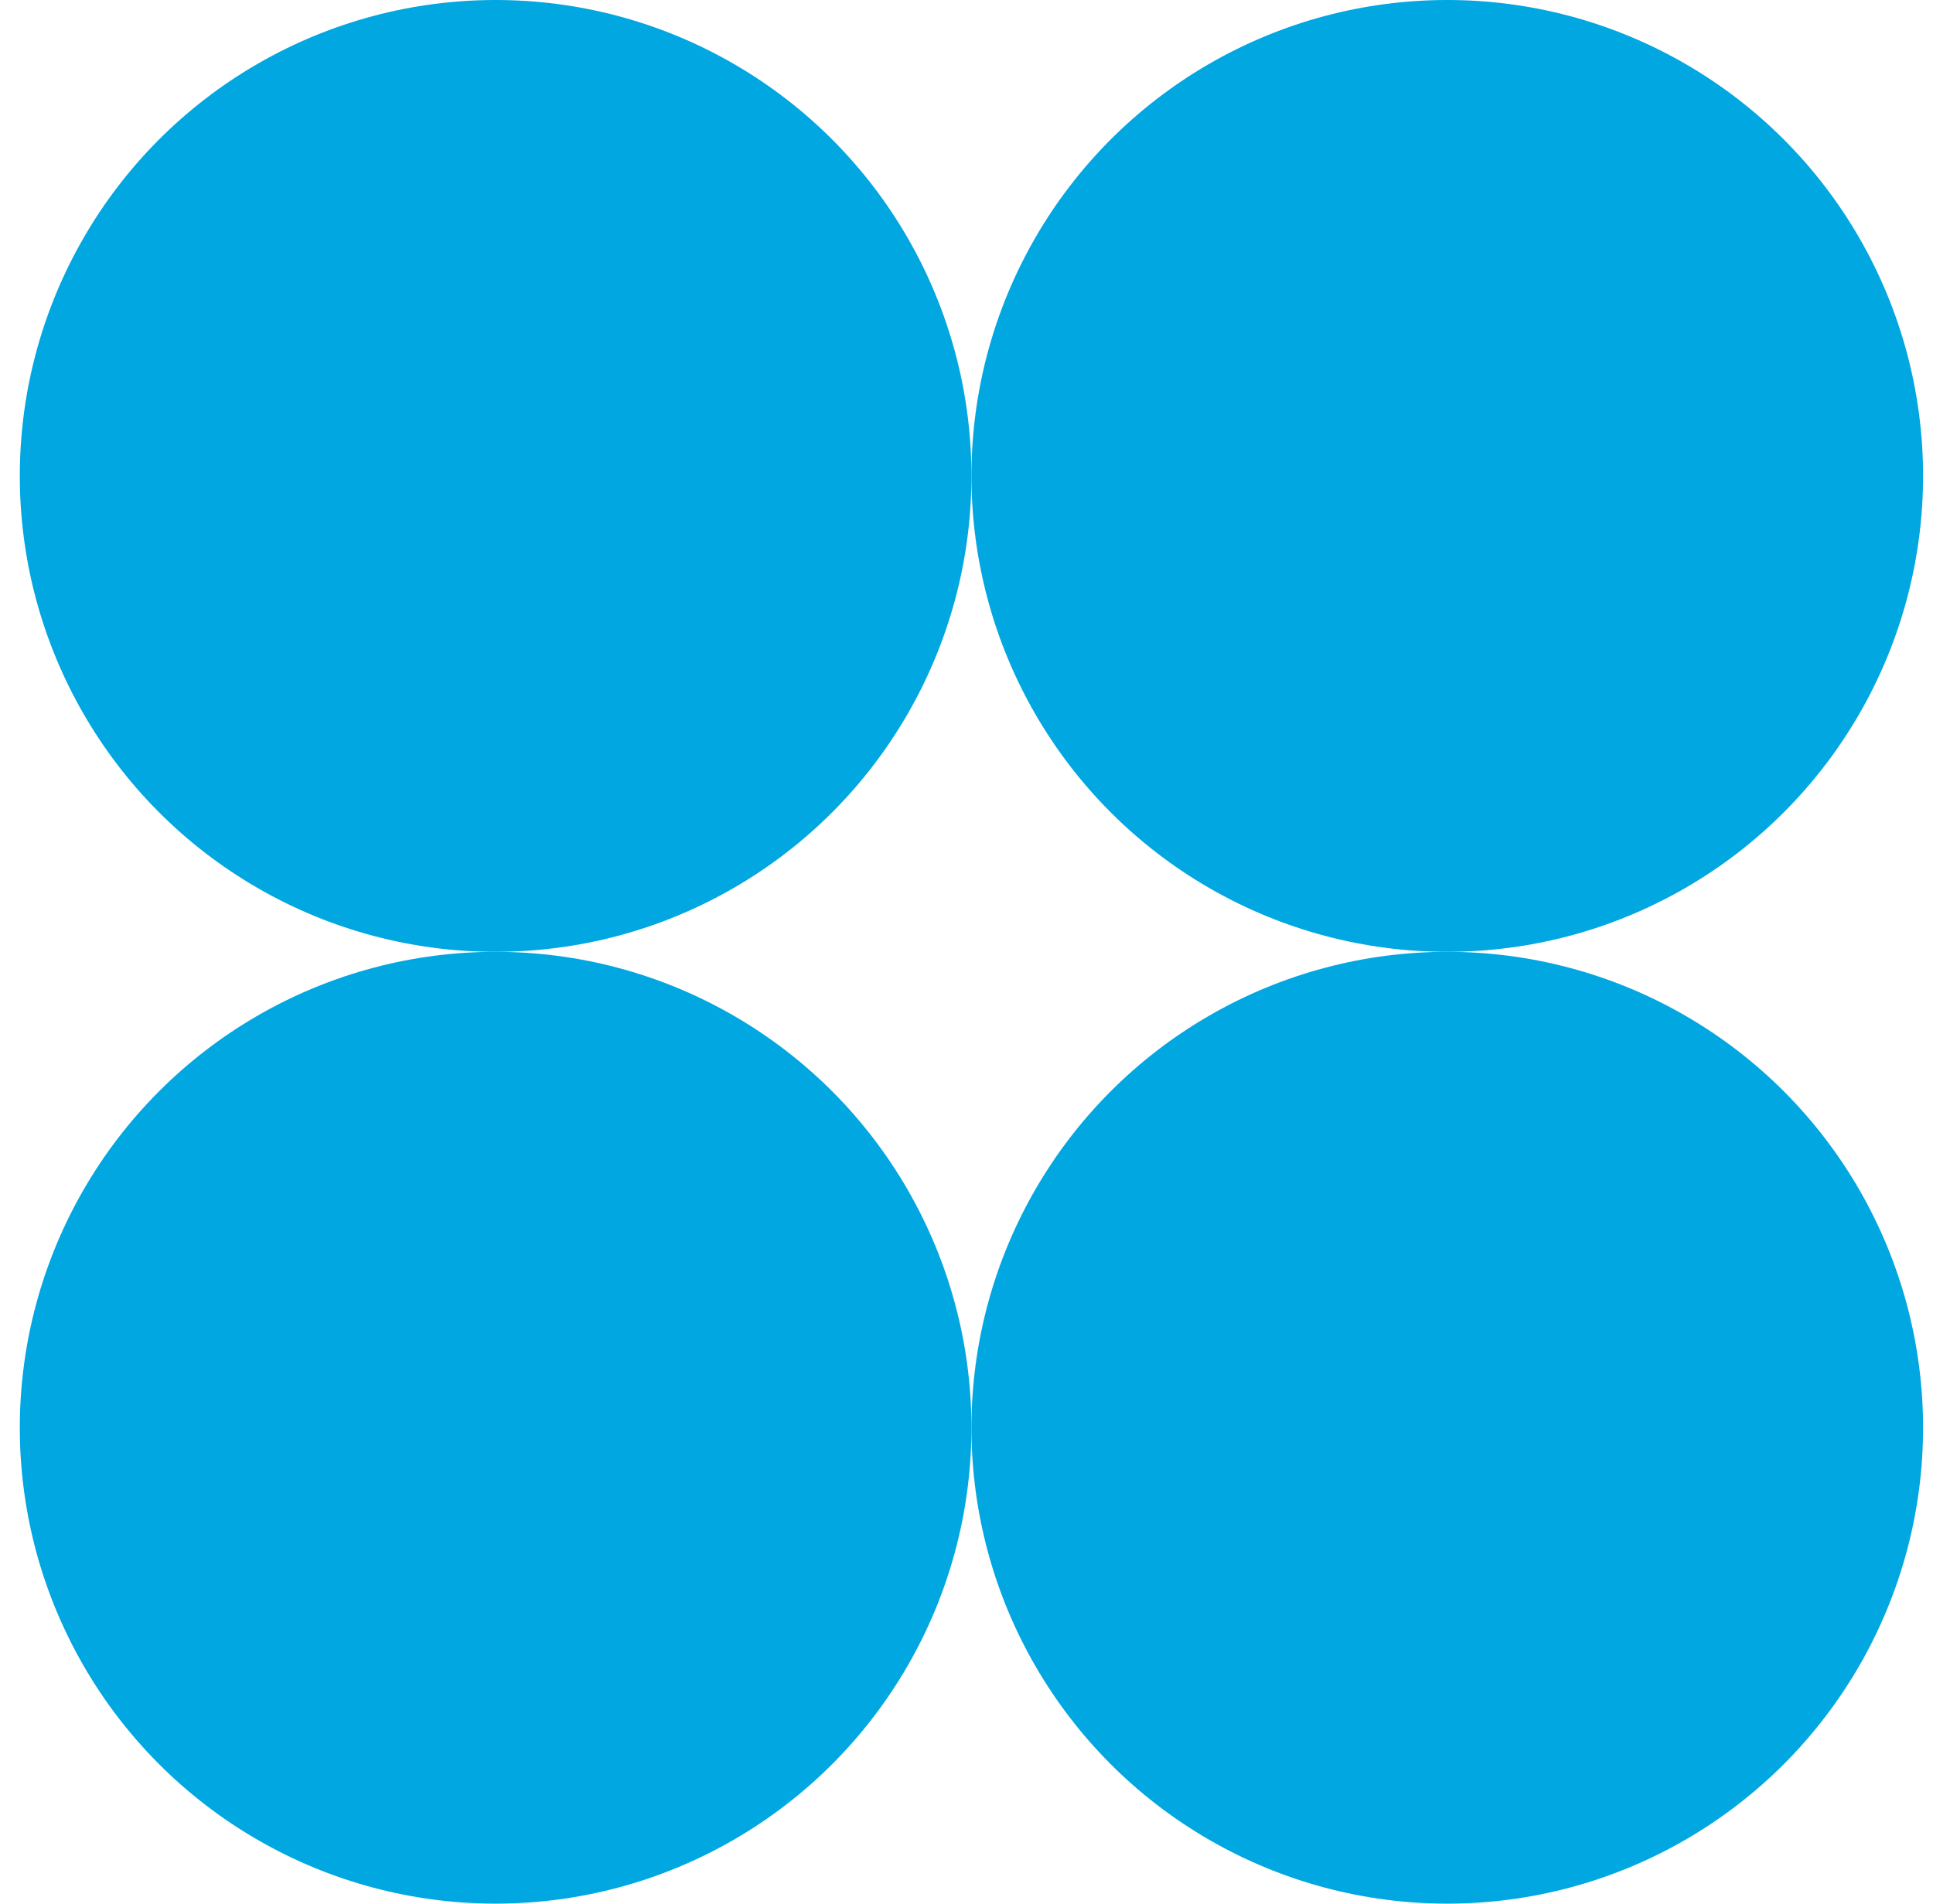
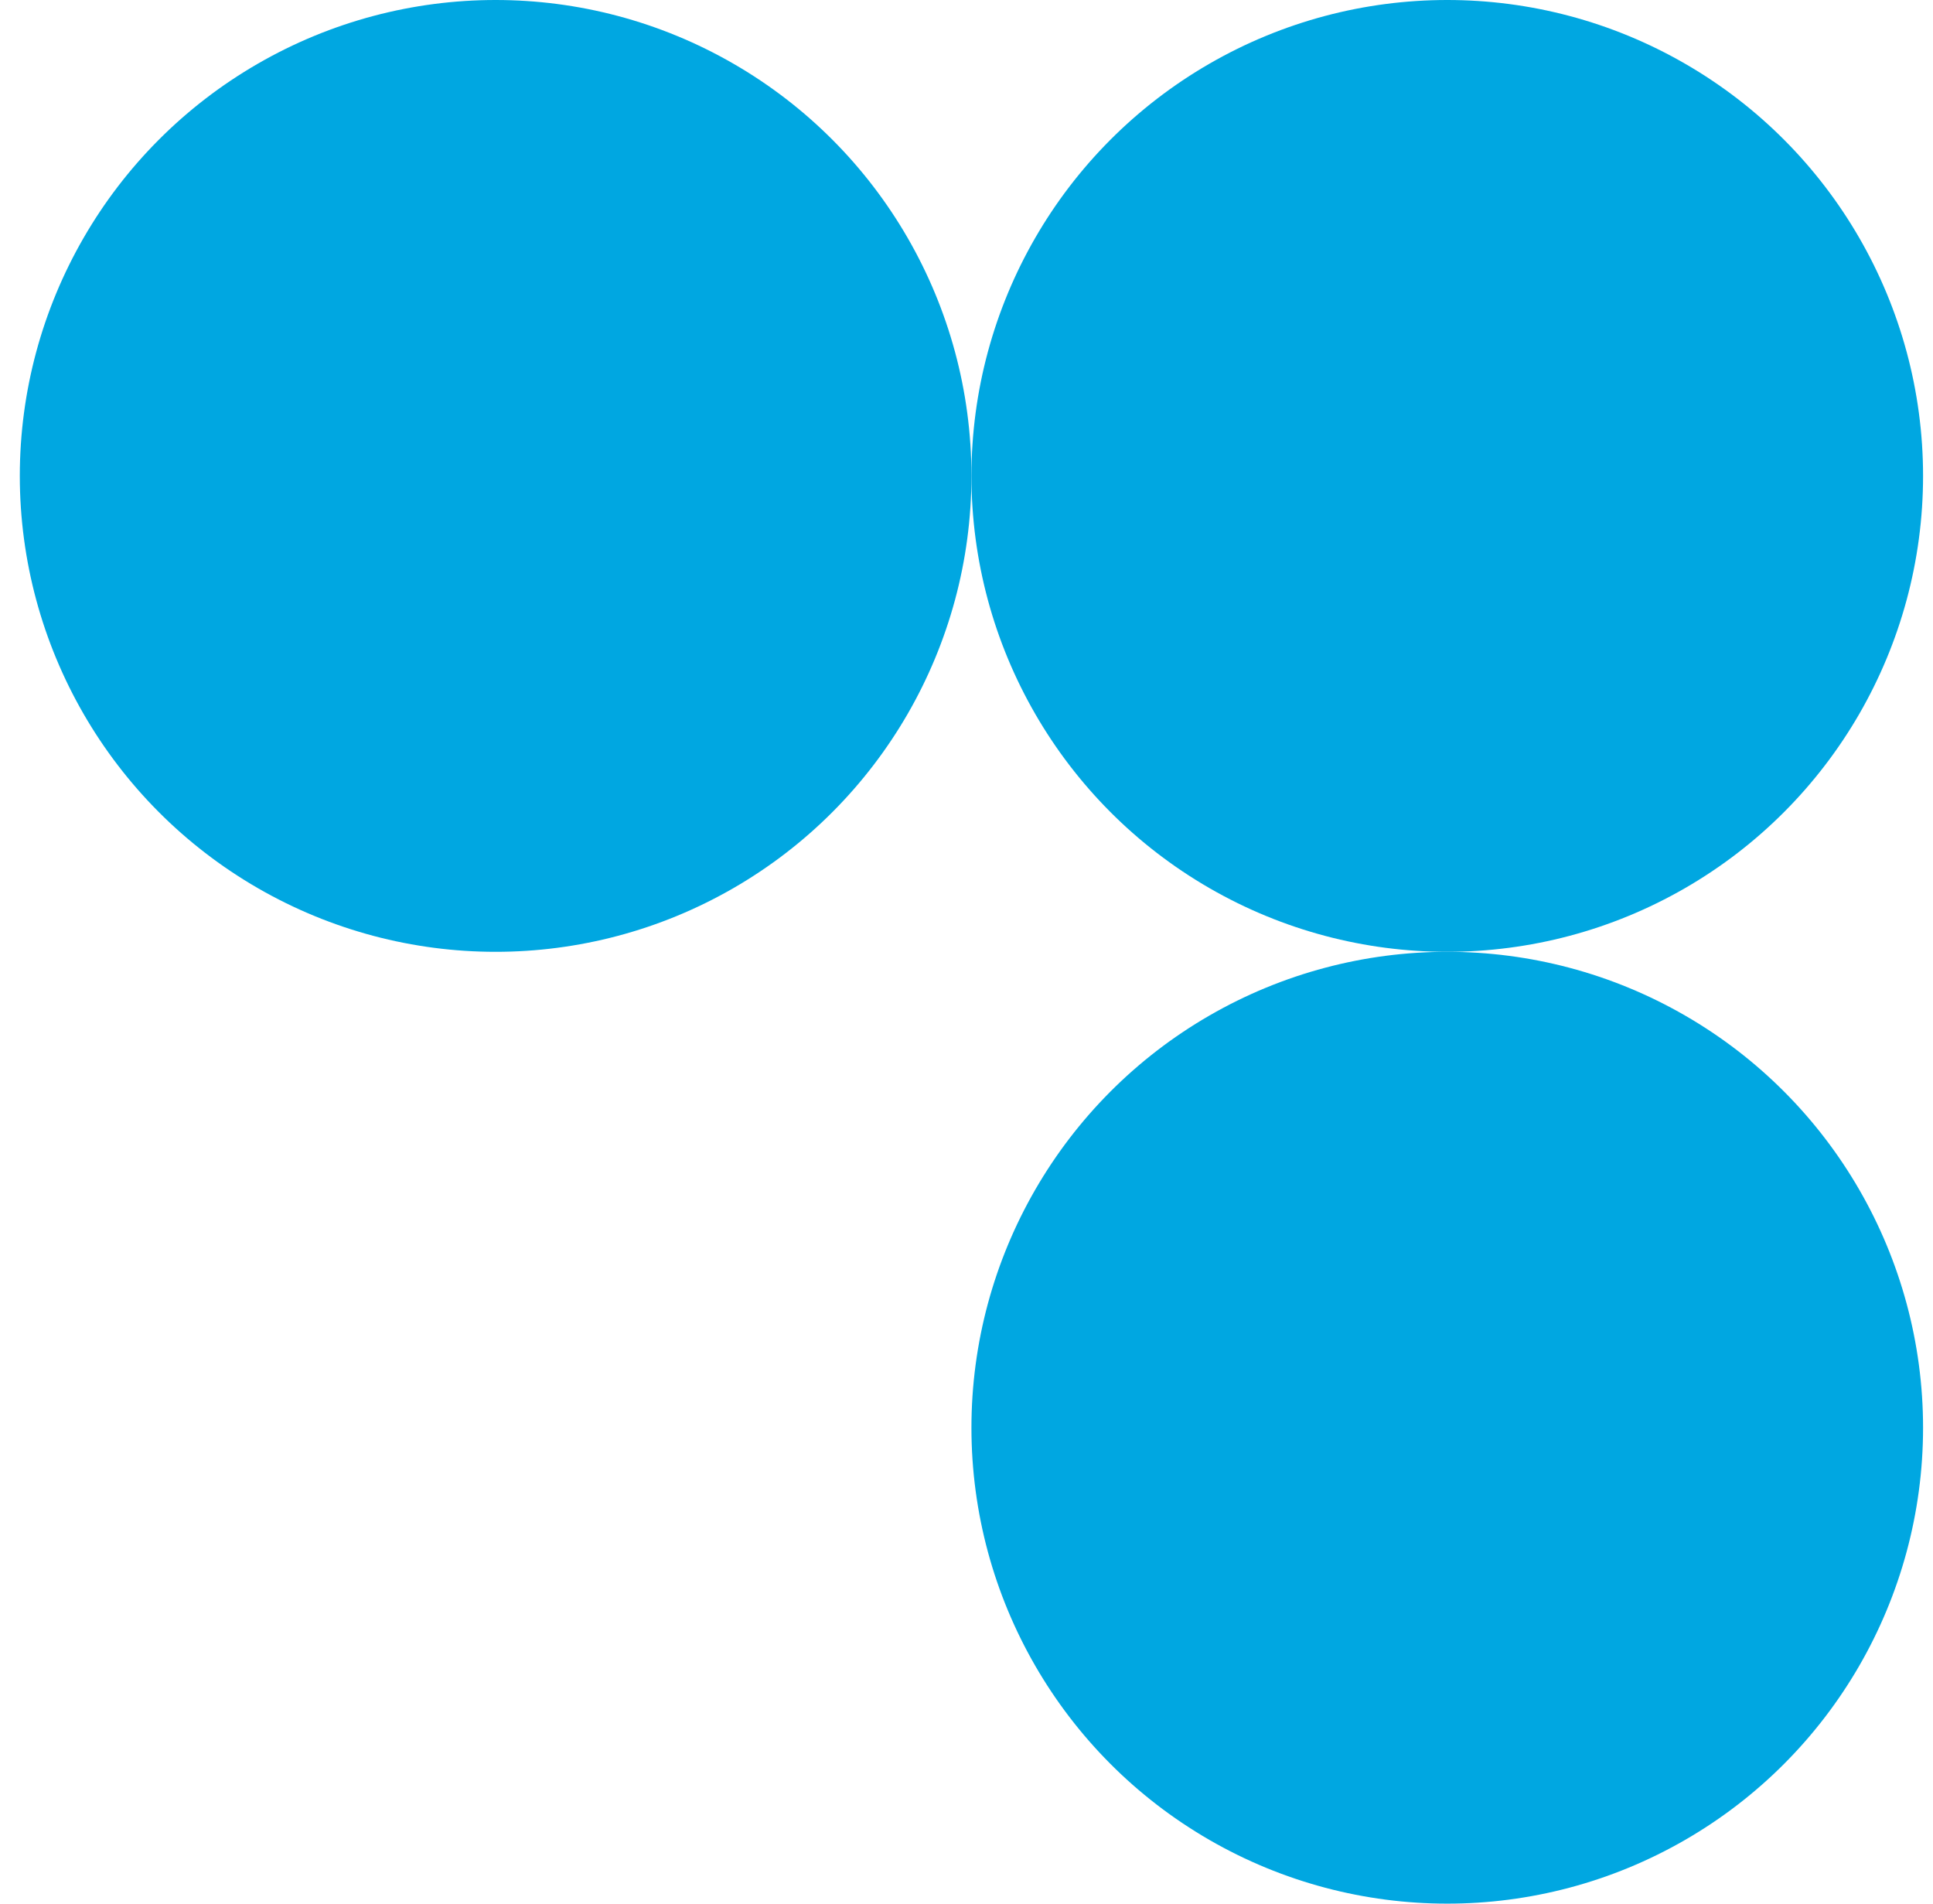
<svg xmlns="http://www.w3.org/2000/svg" width="65" height="64" viewBox="0 0 65 64" fill="none">
  <circle cx="16.666" cy="16" r="16" fill="#00A7E1" />
  <circle cx="48.666" cy="16" r="16" fill="#00A7E1" />
  <circle cx="48.666" cy="48" r="16" fill="#00A7E1" />
-   <circle cx="16.666" cy="48" r="16" fill="#00A7E1" />
</svg>